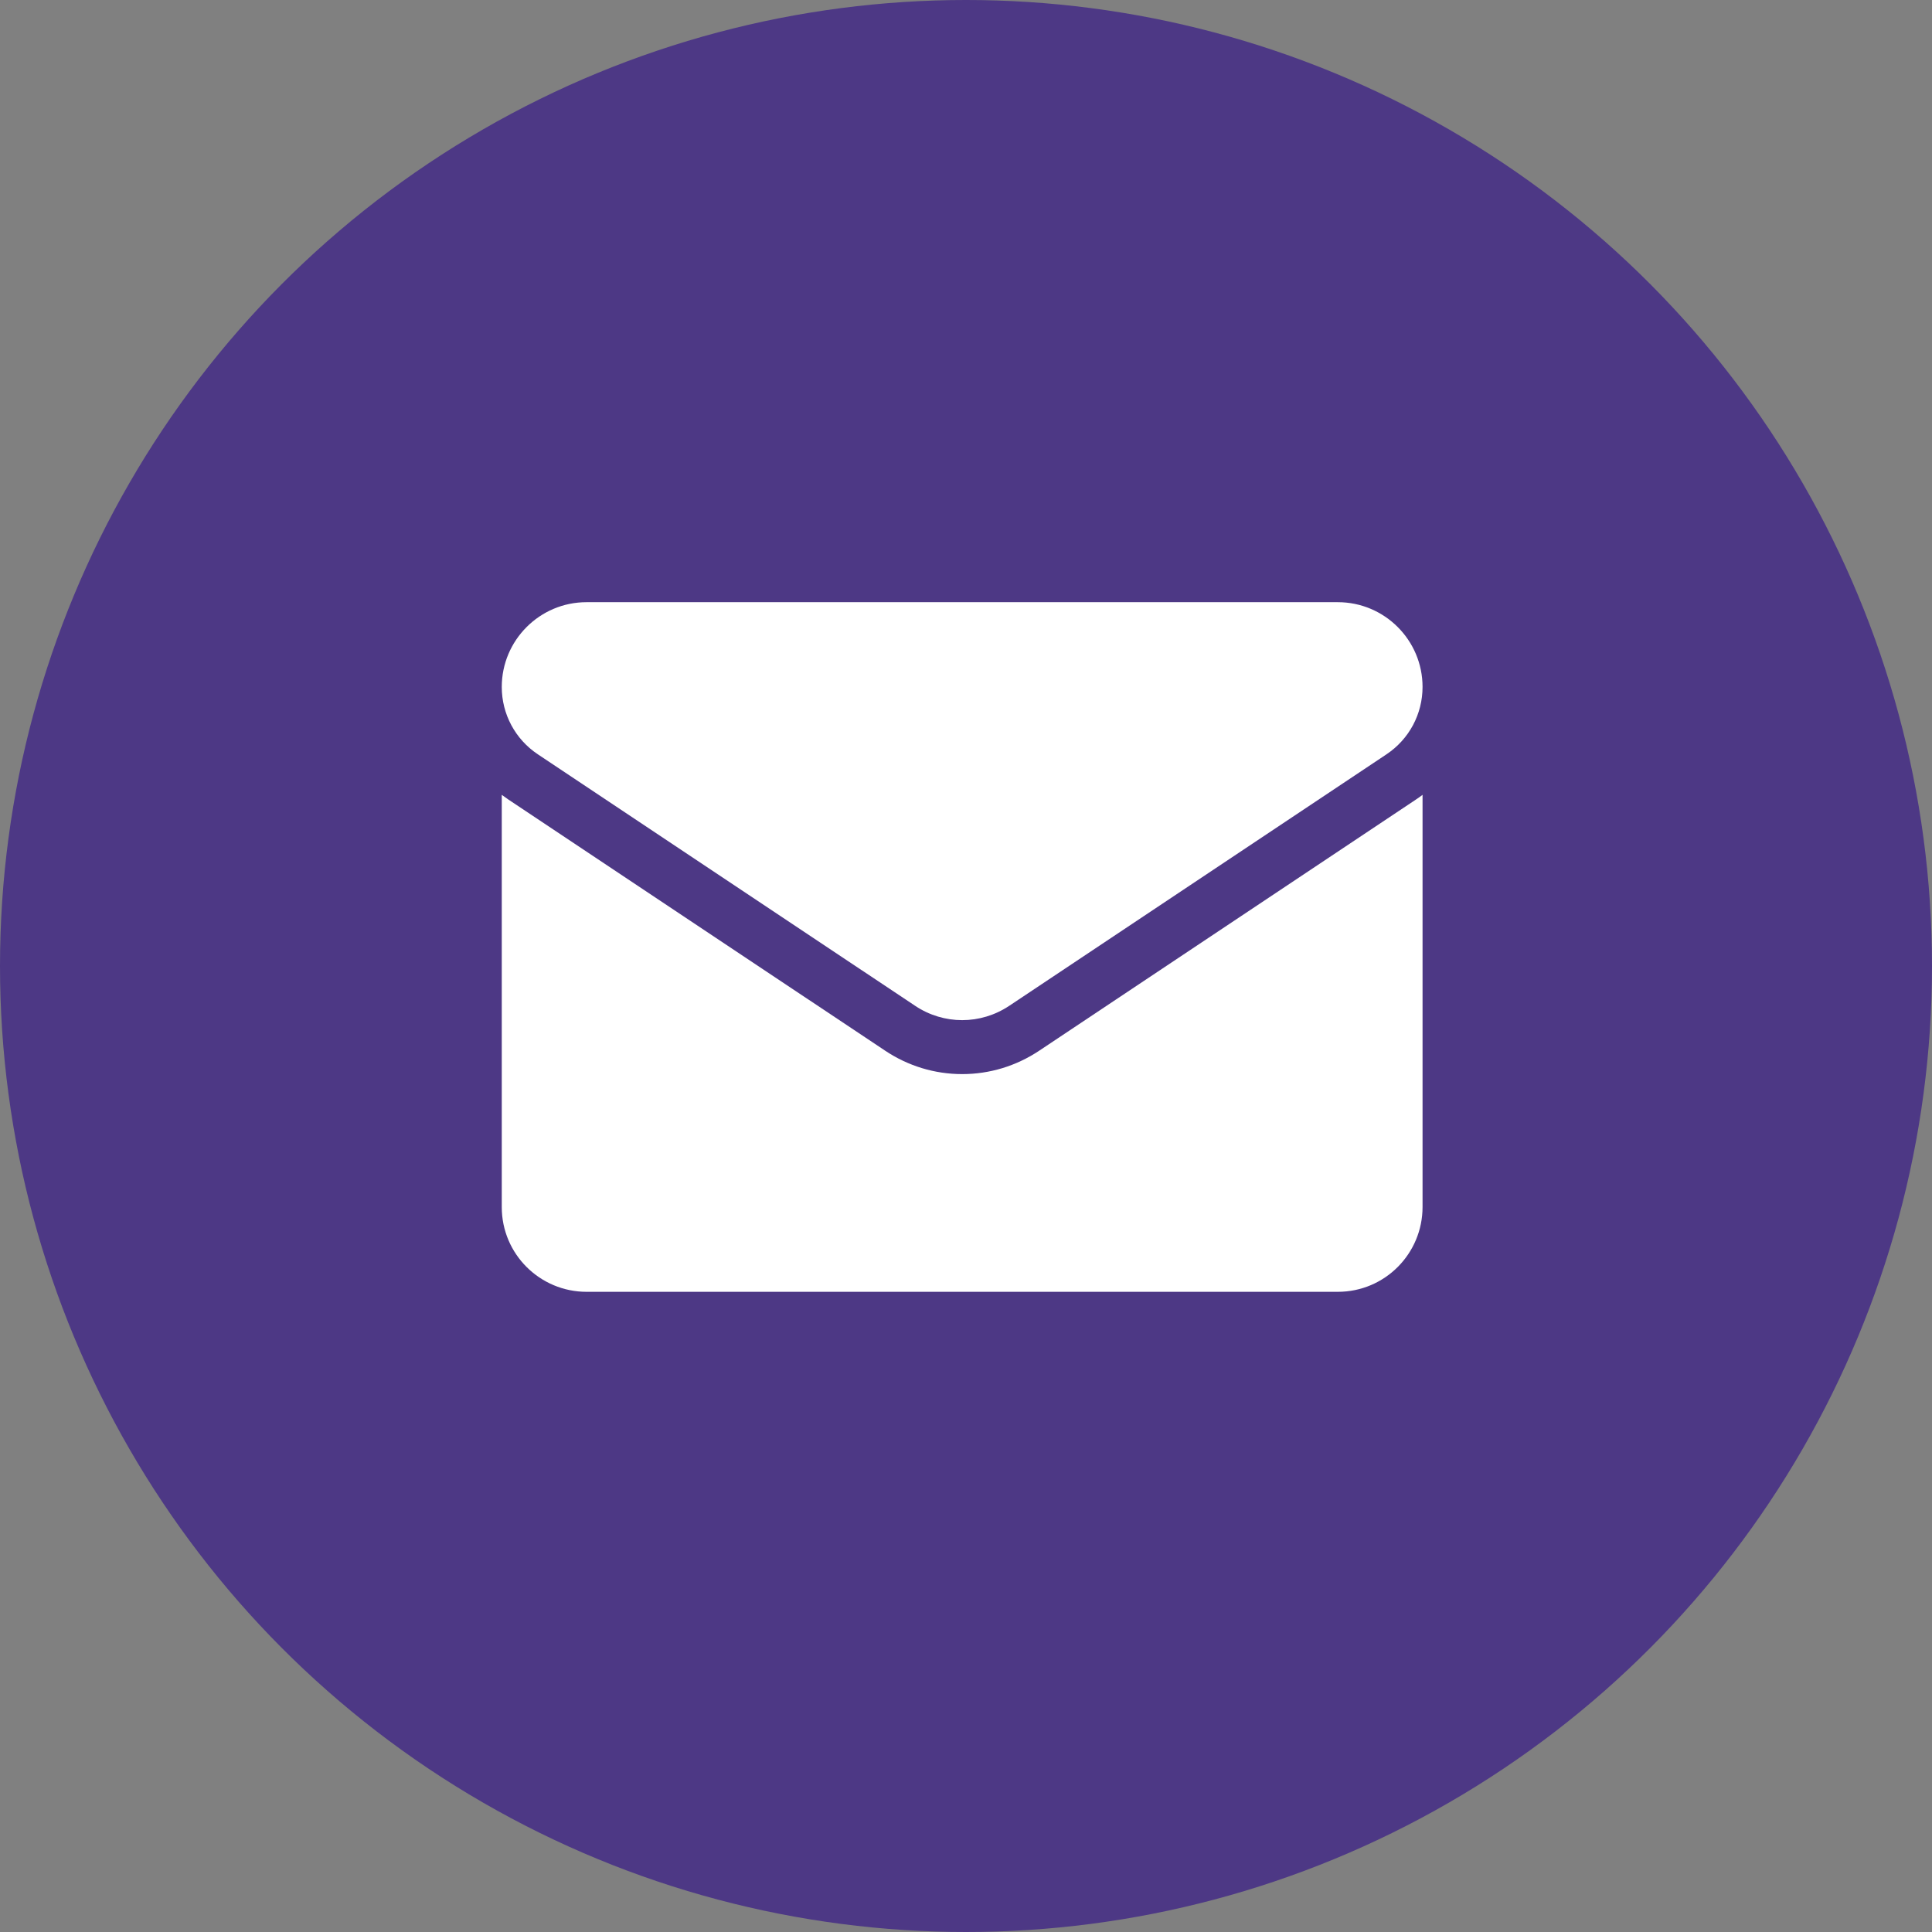
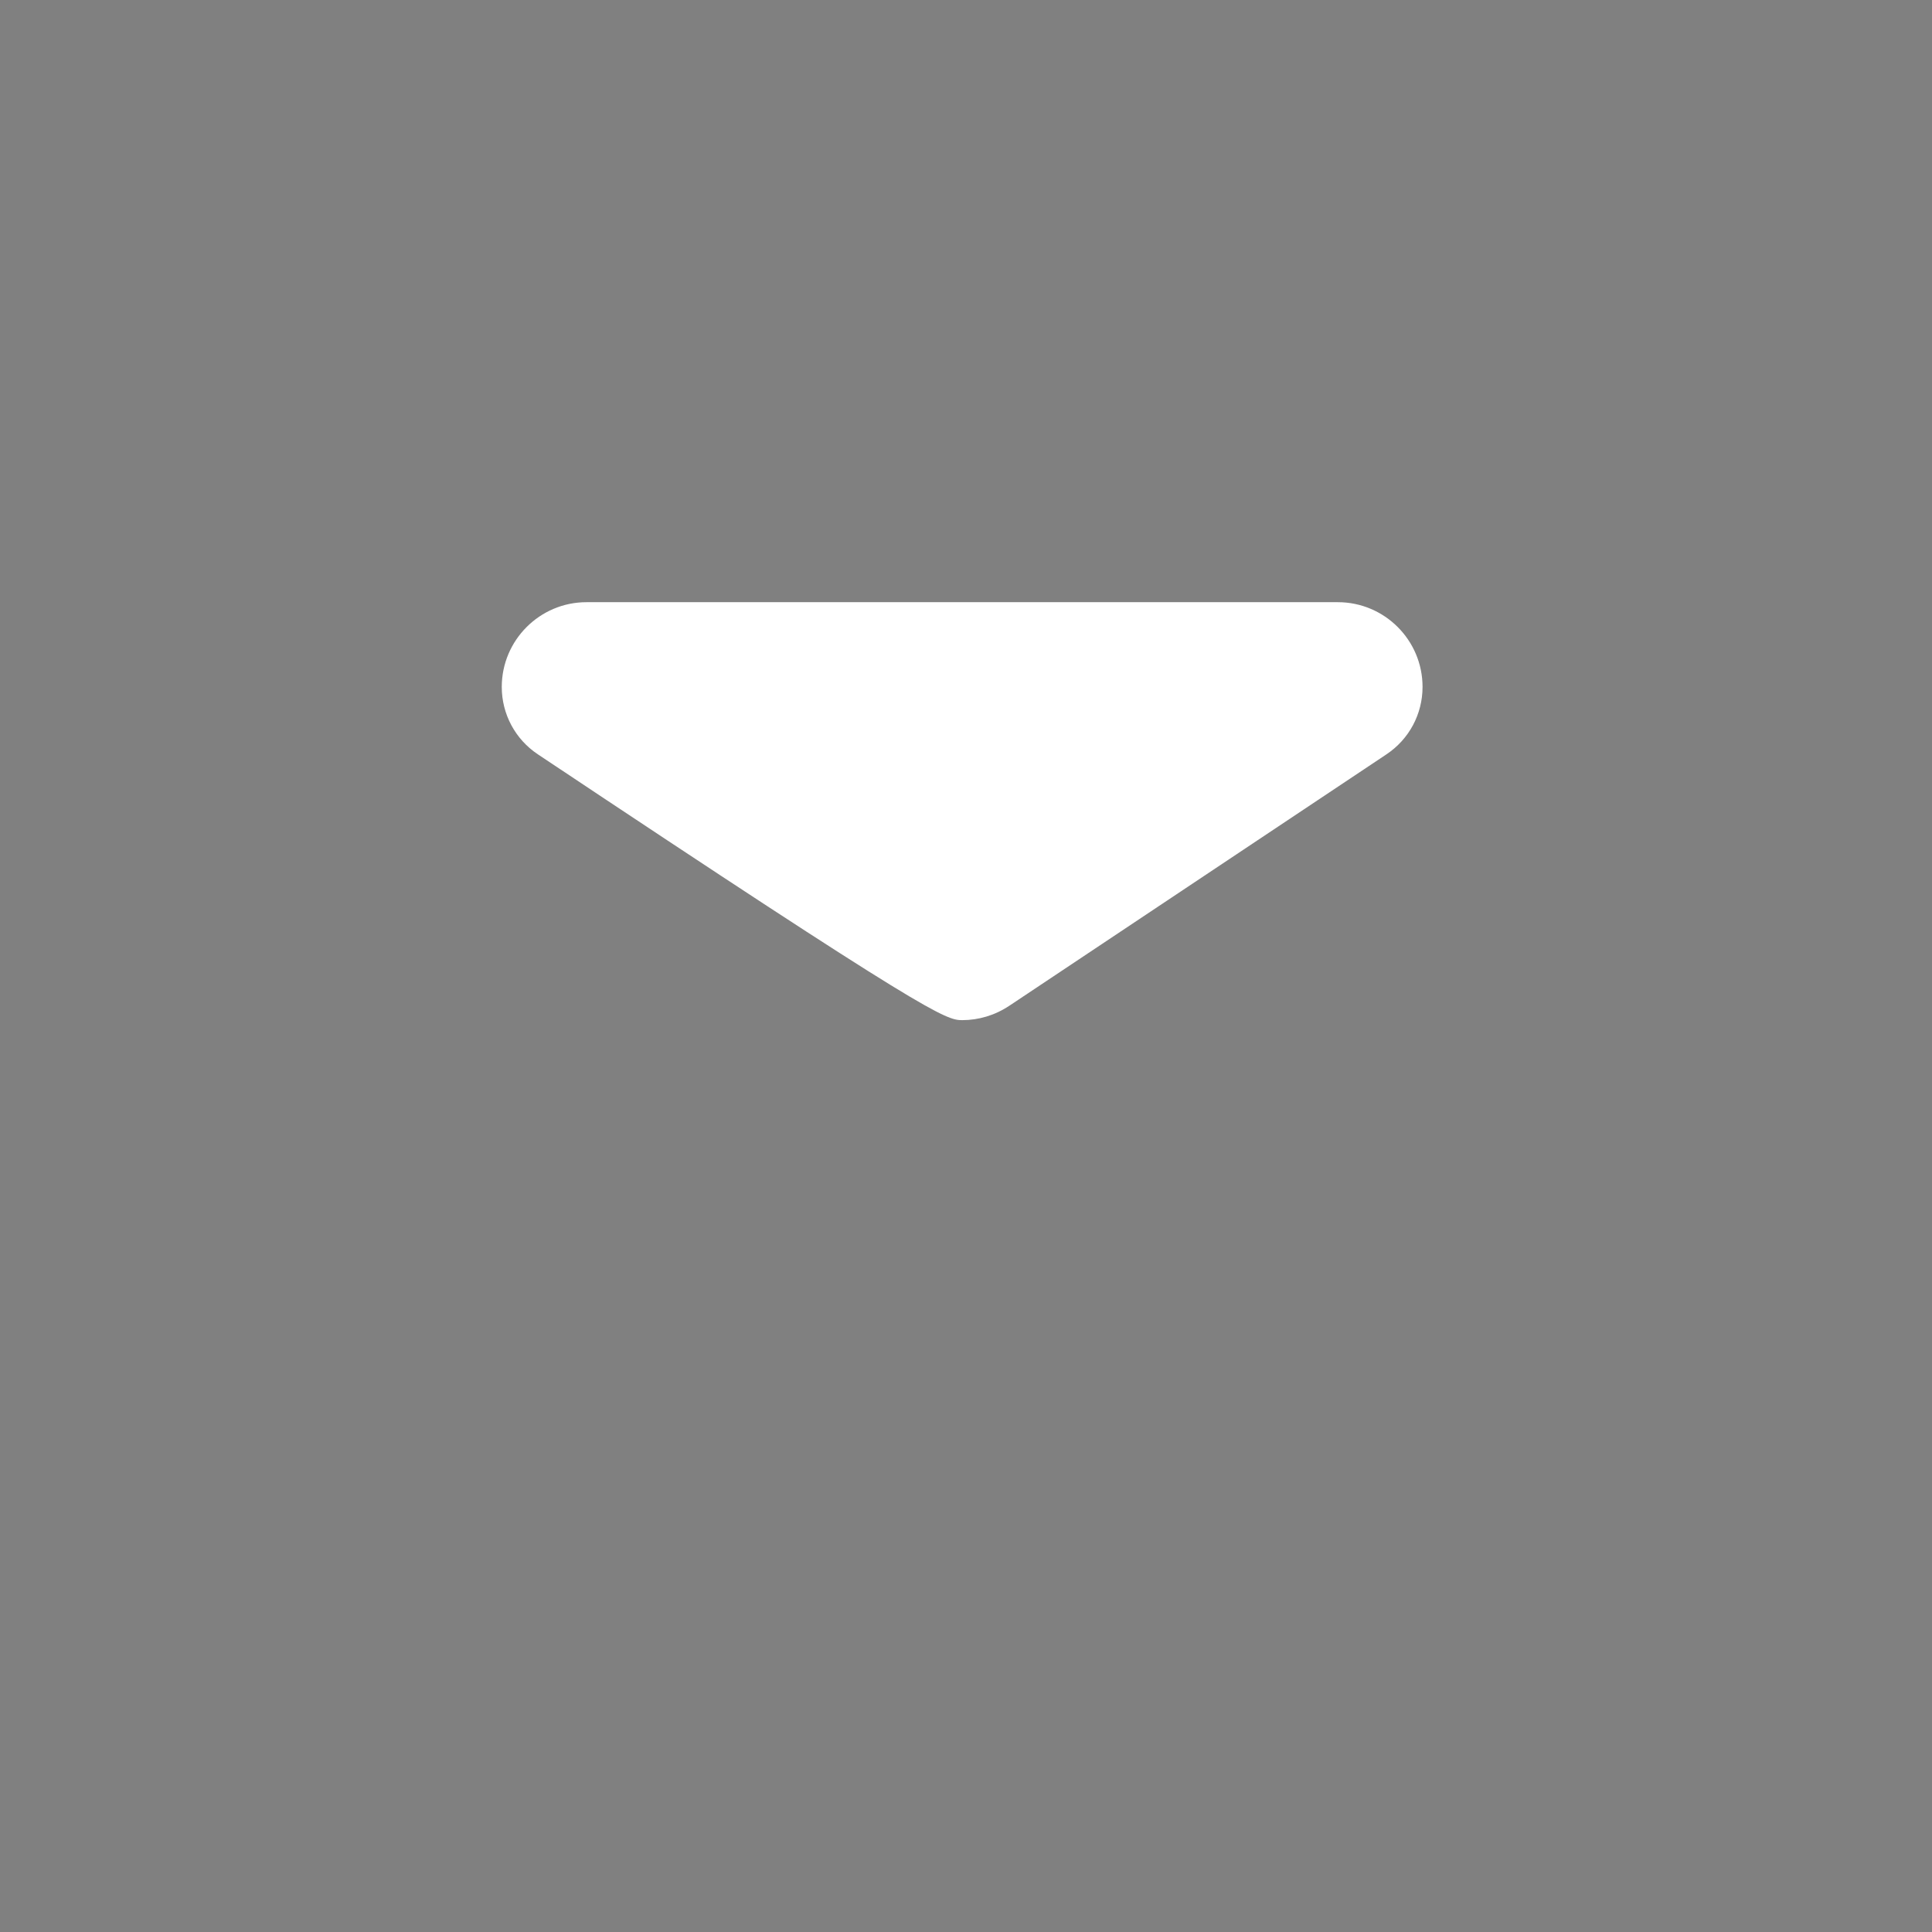
<svg xmlns="http://www.w3.org/2000/svg" width="42" height="42" viewBox="0 0 42 42" fill="none">
  <rect x="0" y="0" width="42" height="42" fill="#808080" stroke="none" />
-   <circle cx="21" cy="21" r="21" fill="#4D3885" />
-   <path d="M22.59 22.842C22.092 23.174 21.513 23.35 20.917 23.35C20.32 23.35 19.742 23.174 19.244 22.842L11.041 17.374C10.996 17.343 10.952 17.312 10.908 17.279V26.24C10.908 27.267 11.742 28.083 12.751 28.083H29.082C30.11 28.083 30.925 27.249 30.925 26.24V17.279C30.882 17.312 30.837 17.344 30.792 17.374L22.59 22.842Z" fill="white" />
-   <path d="M11.692 16.398L19.895 21.866C20.205 22.073 20.561 22.177 20.917 22.177C21.273 22.177 21.628 22.073 21.939 21.866L30.141 16.398C30.632 16.071 30.925 15.524 30.925 14.933C30.925 13.917 30.099 13.091 29.083 13.091H12.75C11.735 13.091 10.908 13.917 10.908 14.934C10.908 15.524 11.201 16.071 11.692 16.398Z" fill="white" />
+   <path d="M11.692 16.398C20.205 22.073 20.561 22.177 20.917 22.177C21.273 22.177 21.628 22.073 21.939 21.866L30.141 16.398C30.632 16.071 30.925 15.524 30.925 14.933C30.925 13.917 30.099 13.091 29.083 13.091H12.75C11.735 13.091 10.908 13.917 10.908 14.934C10.908 15.524 11.201 16.071 11.692 16.398Z" fill="white" />
</svg>